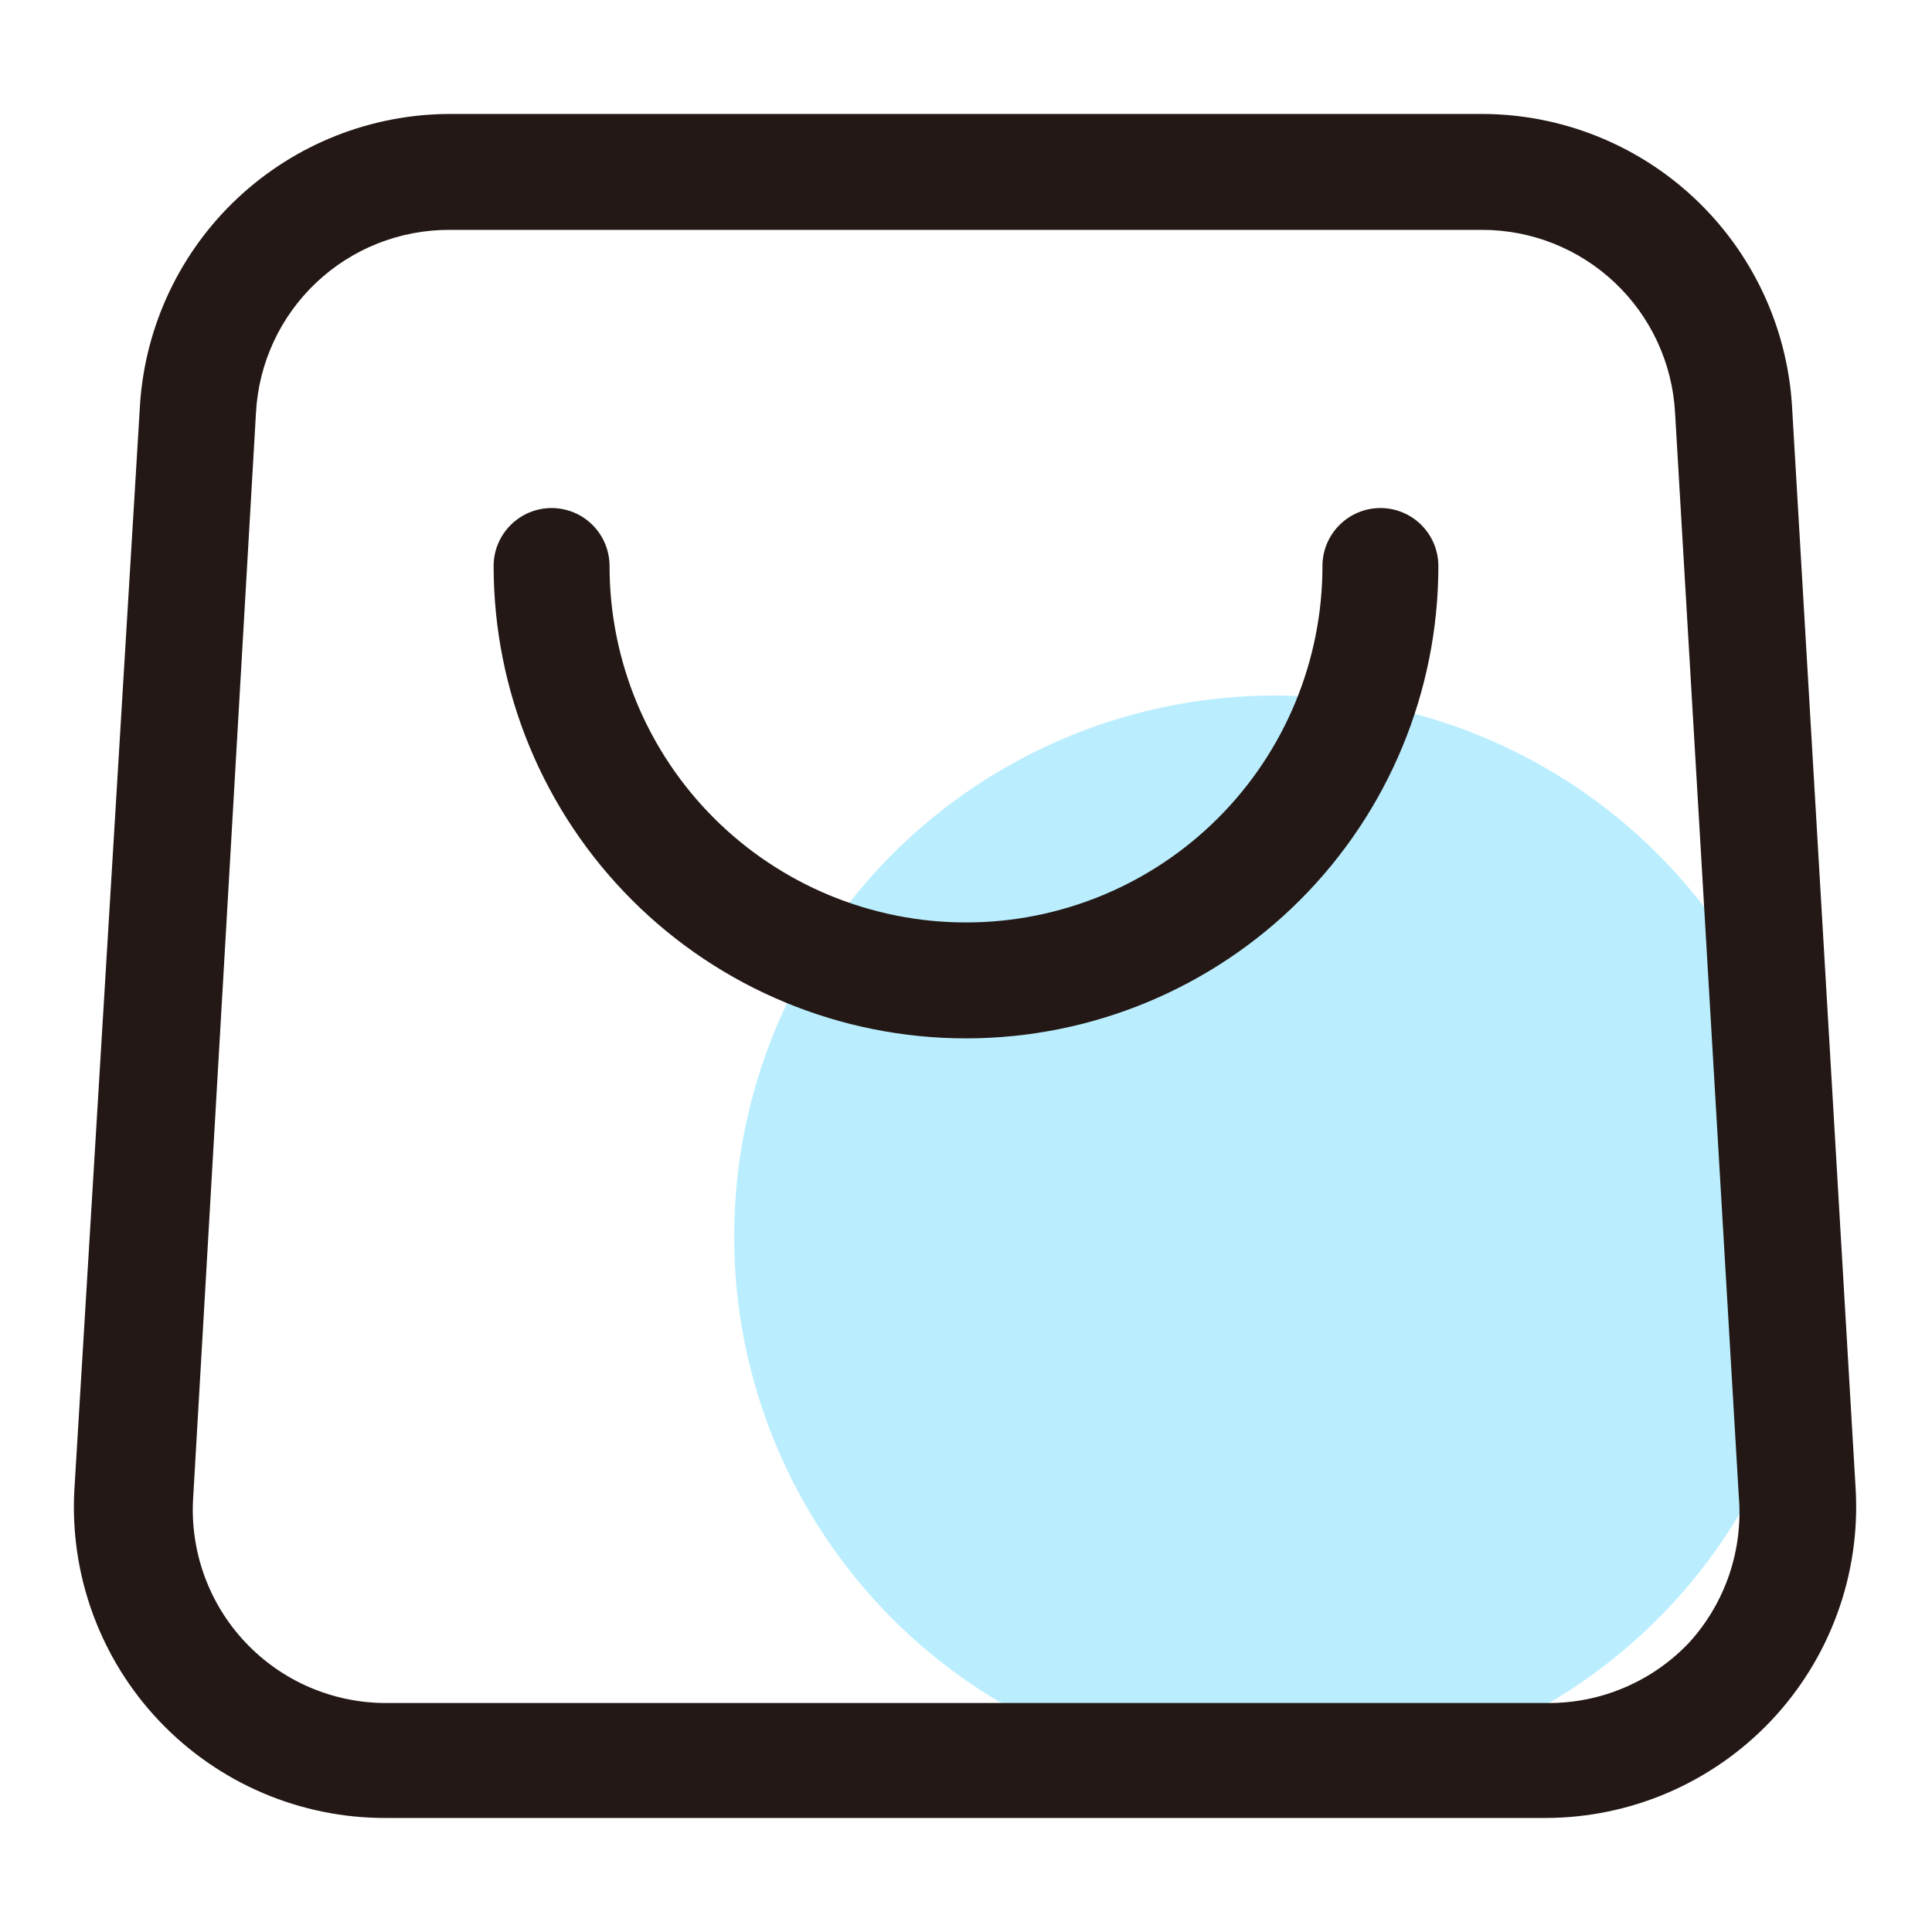
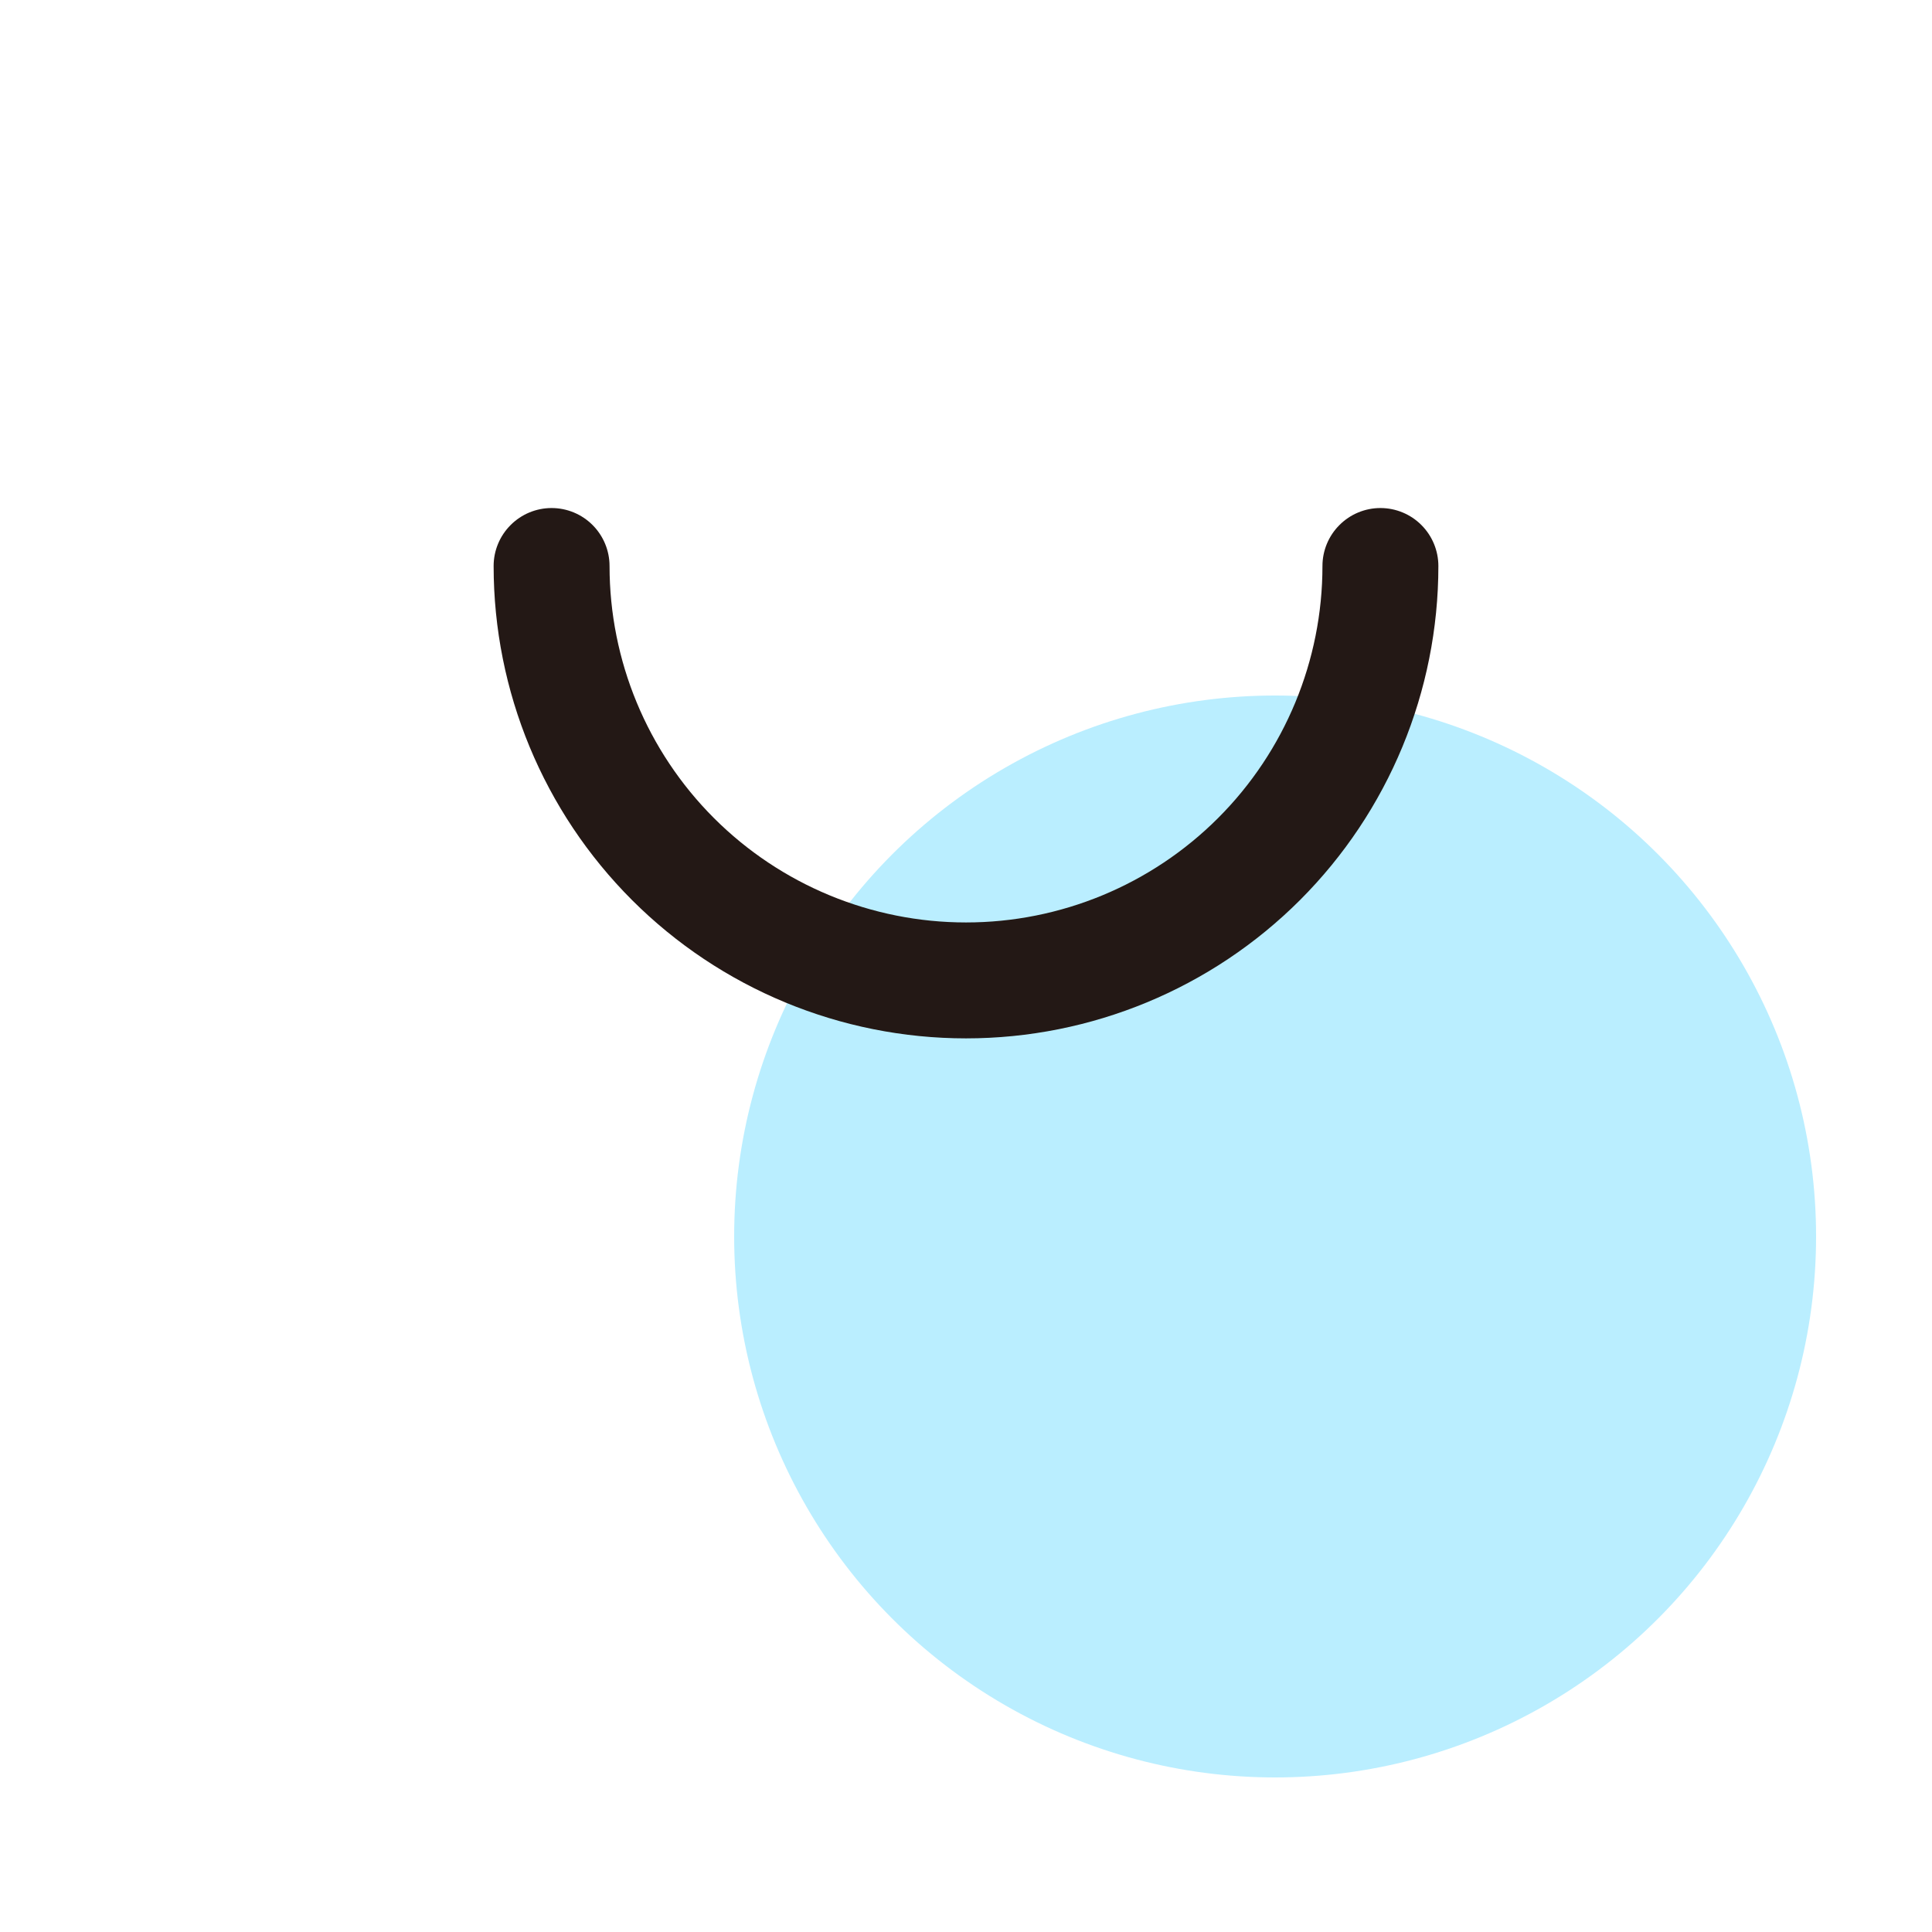
<svg xmlns="http://www.w3.org/2000/svg" width="50" height="50" viewBox="0 0 50 50" fill="none">
  <circle cx="33" cy="32" r="14" fill="#BAEEFF" />
-   <path d="M38.35 2.949H11.65C9.611 2.951 7.649 3.726 6.159 5.118C4.67 6.51 3.764 8.415 3.625 10.449L1.925 38.549C1.863 39.646 2.027 40.743 2.405 41.774C2.784 42.805 3.369 43.748 4.126 44.544C4.882 45.34 5.794 45.973 6.804 46.404C7.814 46.835 8.902 47.054 10 47.049H40C41.094 47.047 42.176 46.823 43.18 46.389C44.184 45.955 45.09 45.321 45.841 44.526C46.592 43.73 47.173 42.79 47.548 41.762C47.924 40.735 48.086 39.642 48.025 38.549L46.375 10.474C46.242 8.436 45.338 6.524 43.848 5.127C42.358 3.73 40.392 2.951 38.35 2.949ZM43.725 42.499C43.254 43.001 42.684 43.399 42.051 43.67C41.419 43.941 40.738 44.079 40.05 44.074H10C9.315 44.076 8.637 43.936 8.008 43.665C7.379 43.394 6.813 42.996 6.344 42.497C5.875 41.998 5.514 41.407 5.283 40.763C5.052 40.118 4.955 39.433 5 38.749L6.625 10.674C6.695 9.396 7.253 8.194 8.183 7.315C9.113 6.436 10.345 5.947 11.625 5.949H38.35C39.63 5.947 40.861 6.436 41.791 7.315C42.722 8.194 43.279 9.396 43.35 10.674L45 38.724C45.057 39.407 44.974 40.095 44.755 40.744C44.535 41.394 44.185 41.991 43.725 42.499Z" fill="#231815" />
  <path d="M35.725 13.148C35.328 13.148 34.946 13.306 34.665 13.588C34.383 13.869 34.225 14.251 34.225 14.648C34.225 17.095 33.254 19.442 31.523 21.172C29.793 22.901 27.447 23.873 25 23.873C22.554 23.873 20.207 22.901 18.477 21.172C16.747 19.442 15.775 17.095 15.775 14.648C15.775 14.251 15.617 13.869 15.336 13.588C15.055 13.306 14.673 13.148 14.275 13.148C13.878 13.148 13.496 13.306 13.215 13.588C12.933 13.869 12.775 14.251 12.775 14.648C12.775 17.891 14.063 21 16.356 23.293C18.649 25.585 21.758 26.873 25 26.873C28.243 26.873 31.352 25.585 33.645 23.293C35.937 21 37.225 17.891 37.225 14.648C37.225 14.251 37.067 13.869 36.786 13.588C36.505 13.306 36.123 13.148 35.725 13.148Z" fill="#231815" />
</svg>